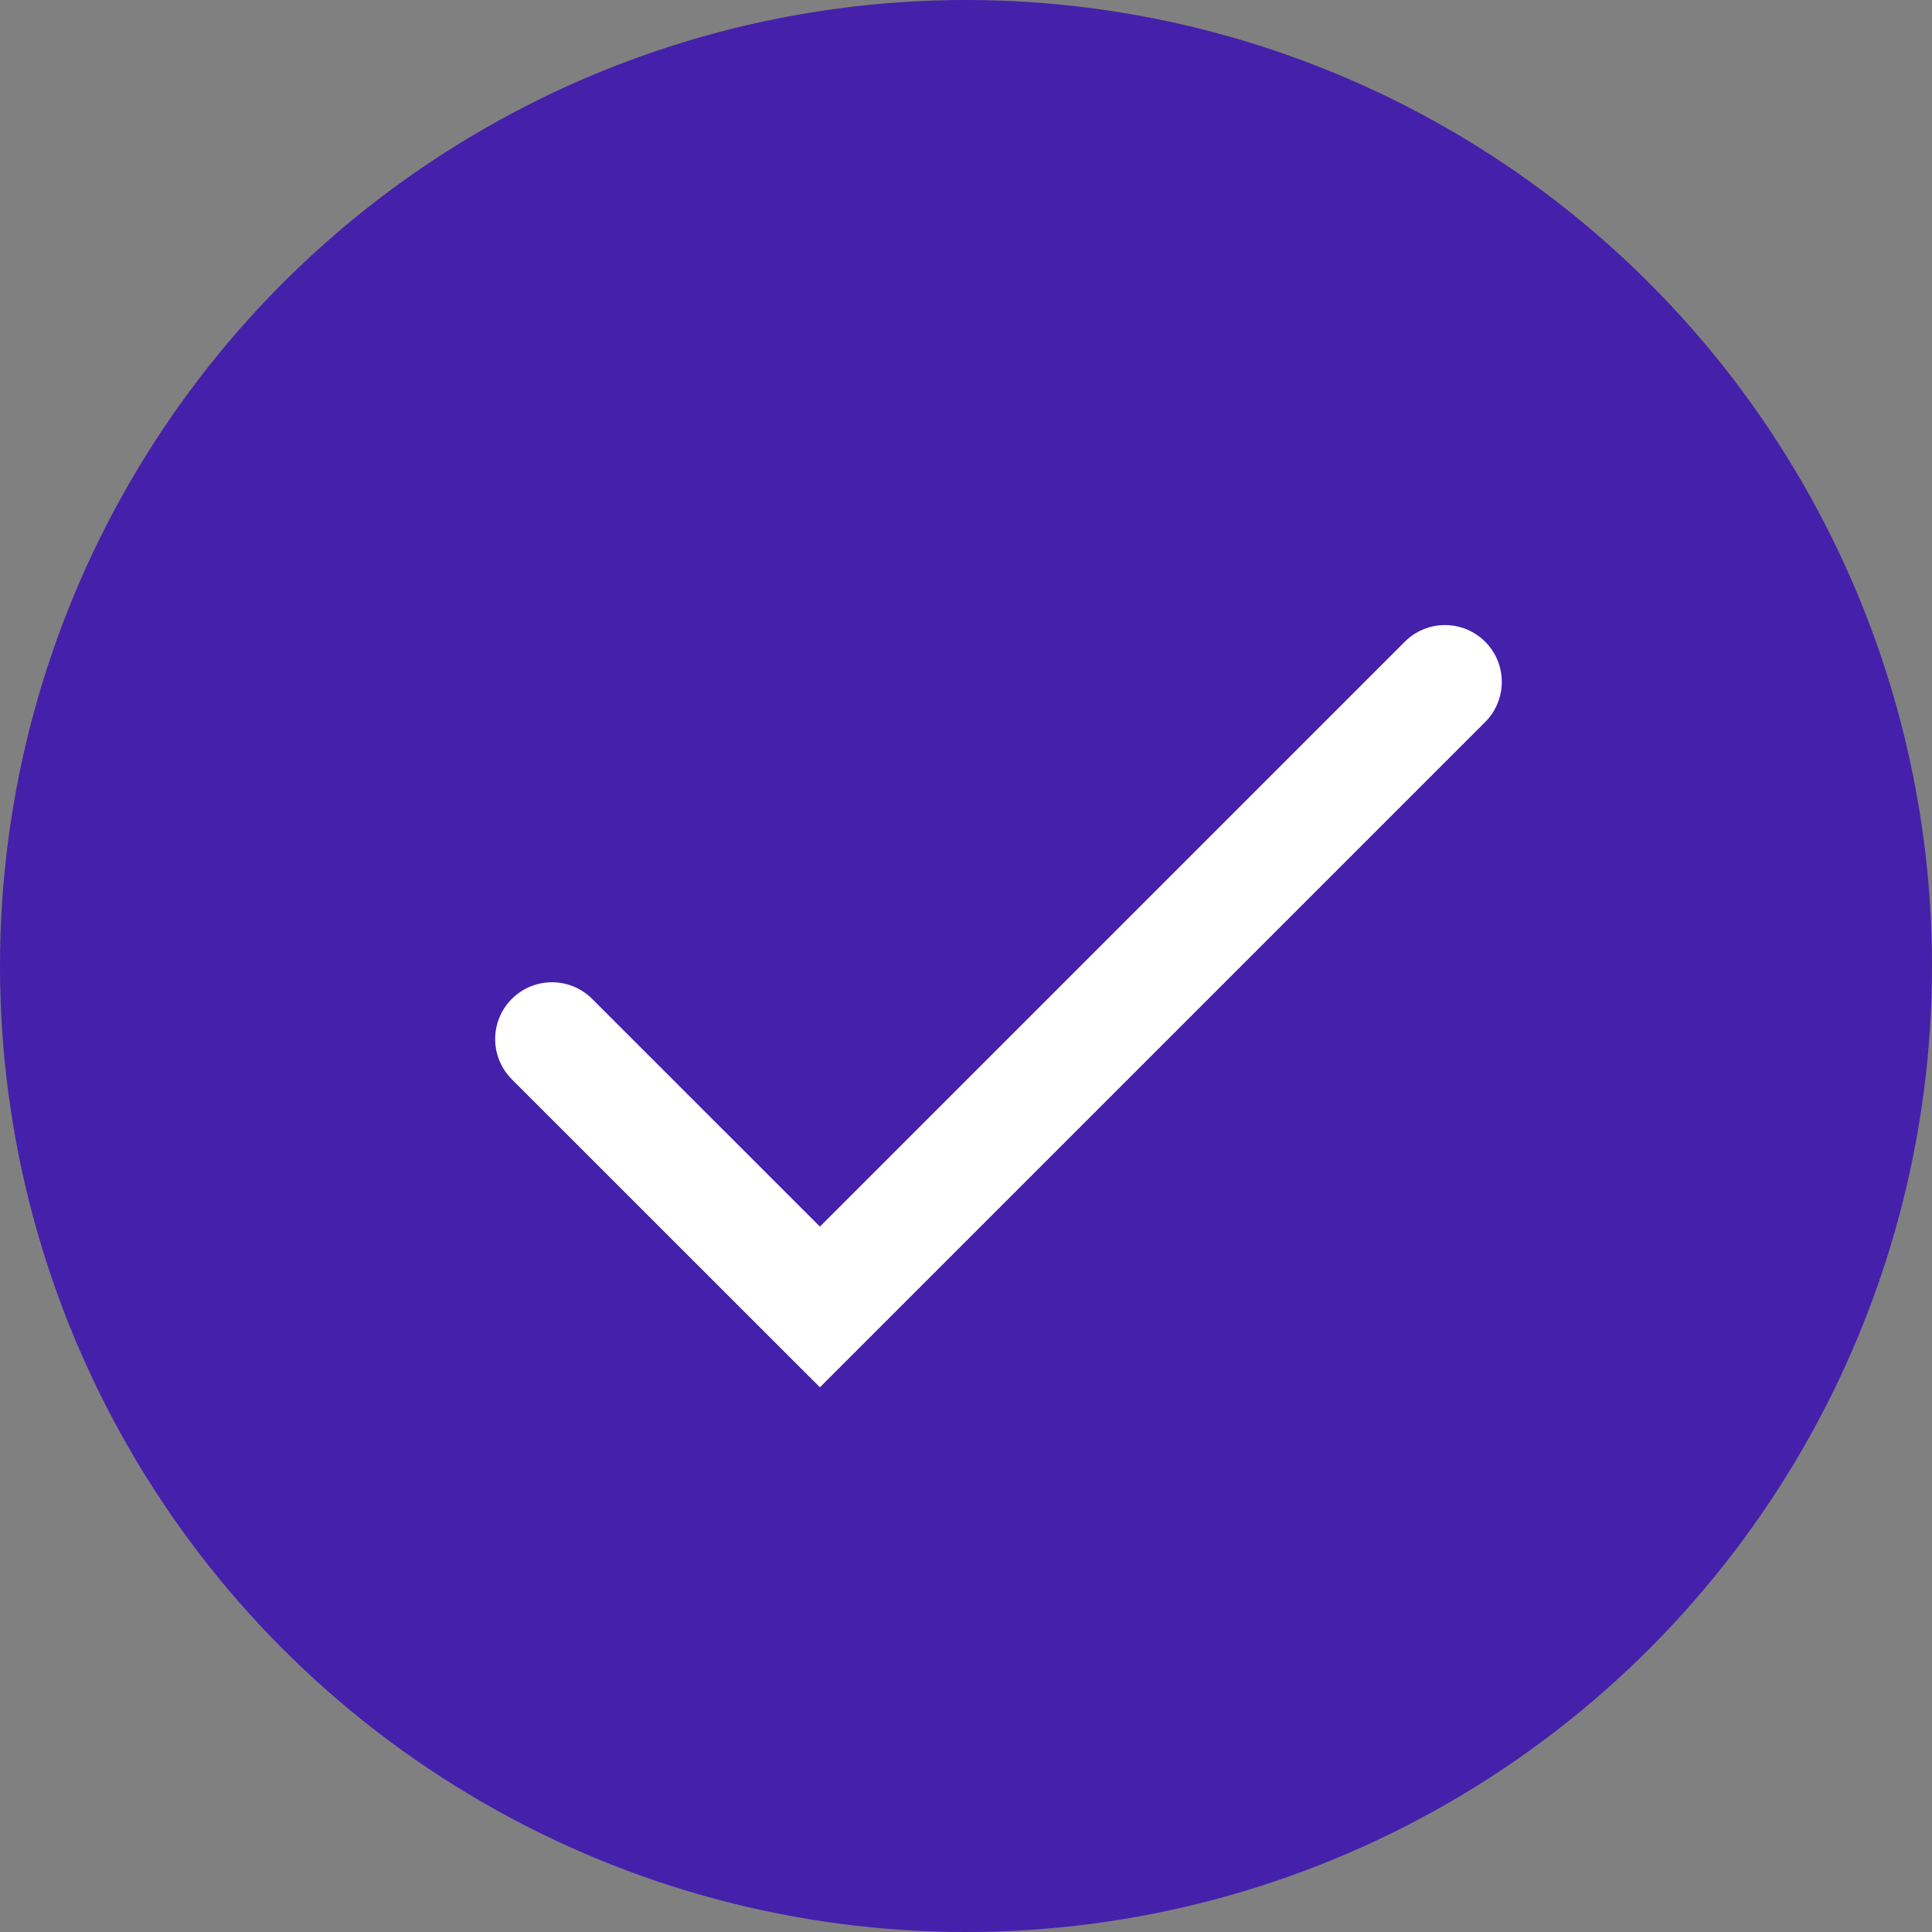
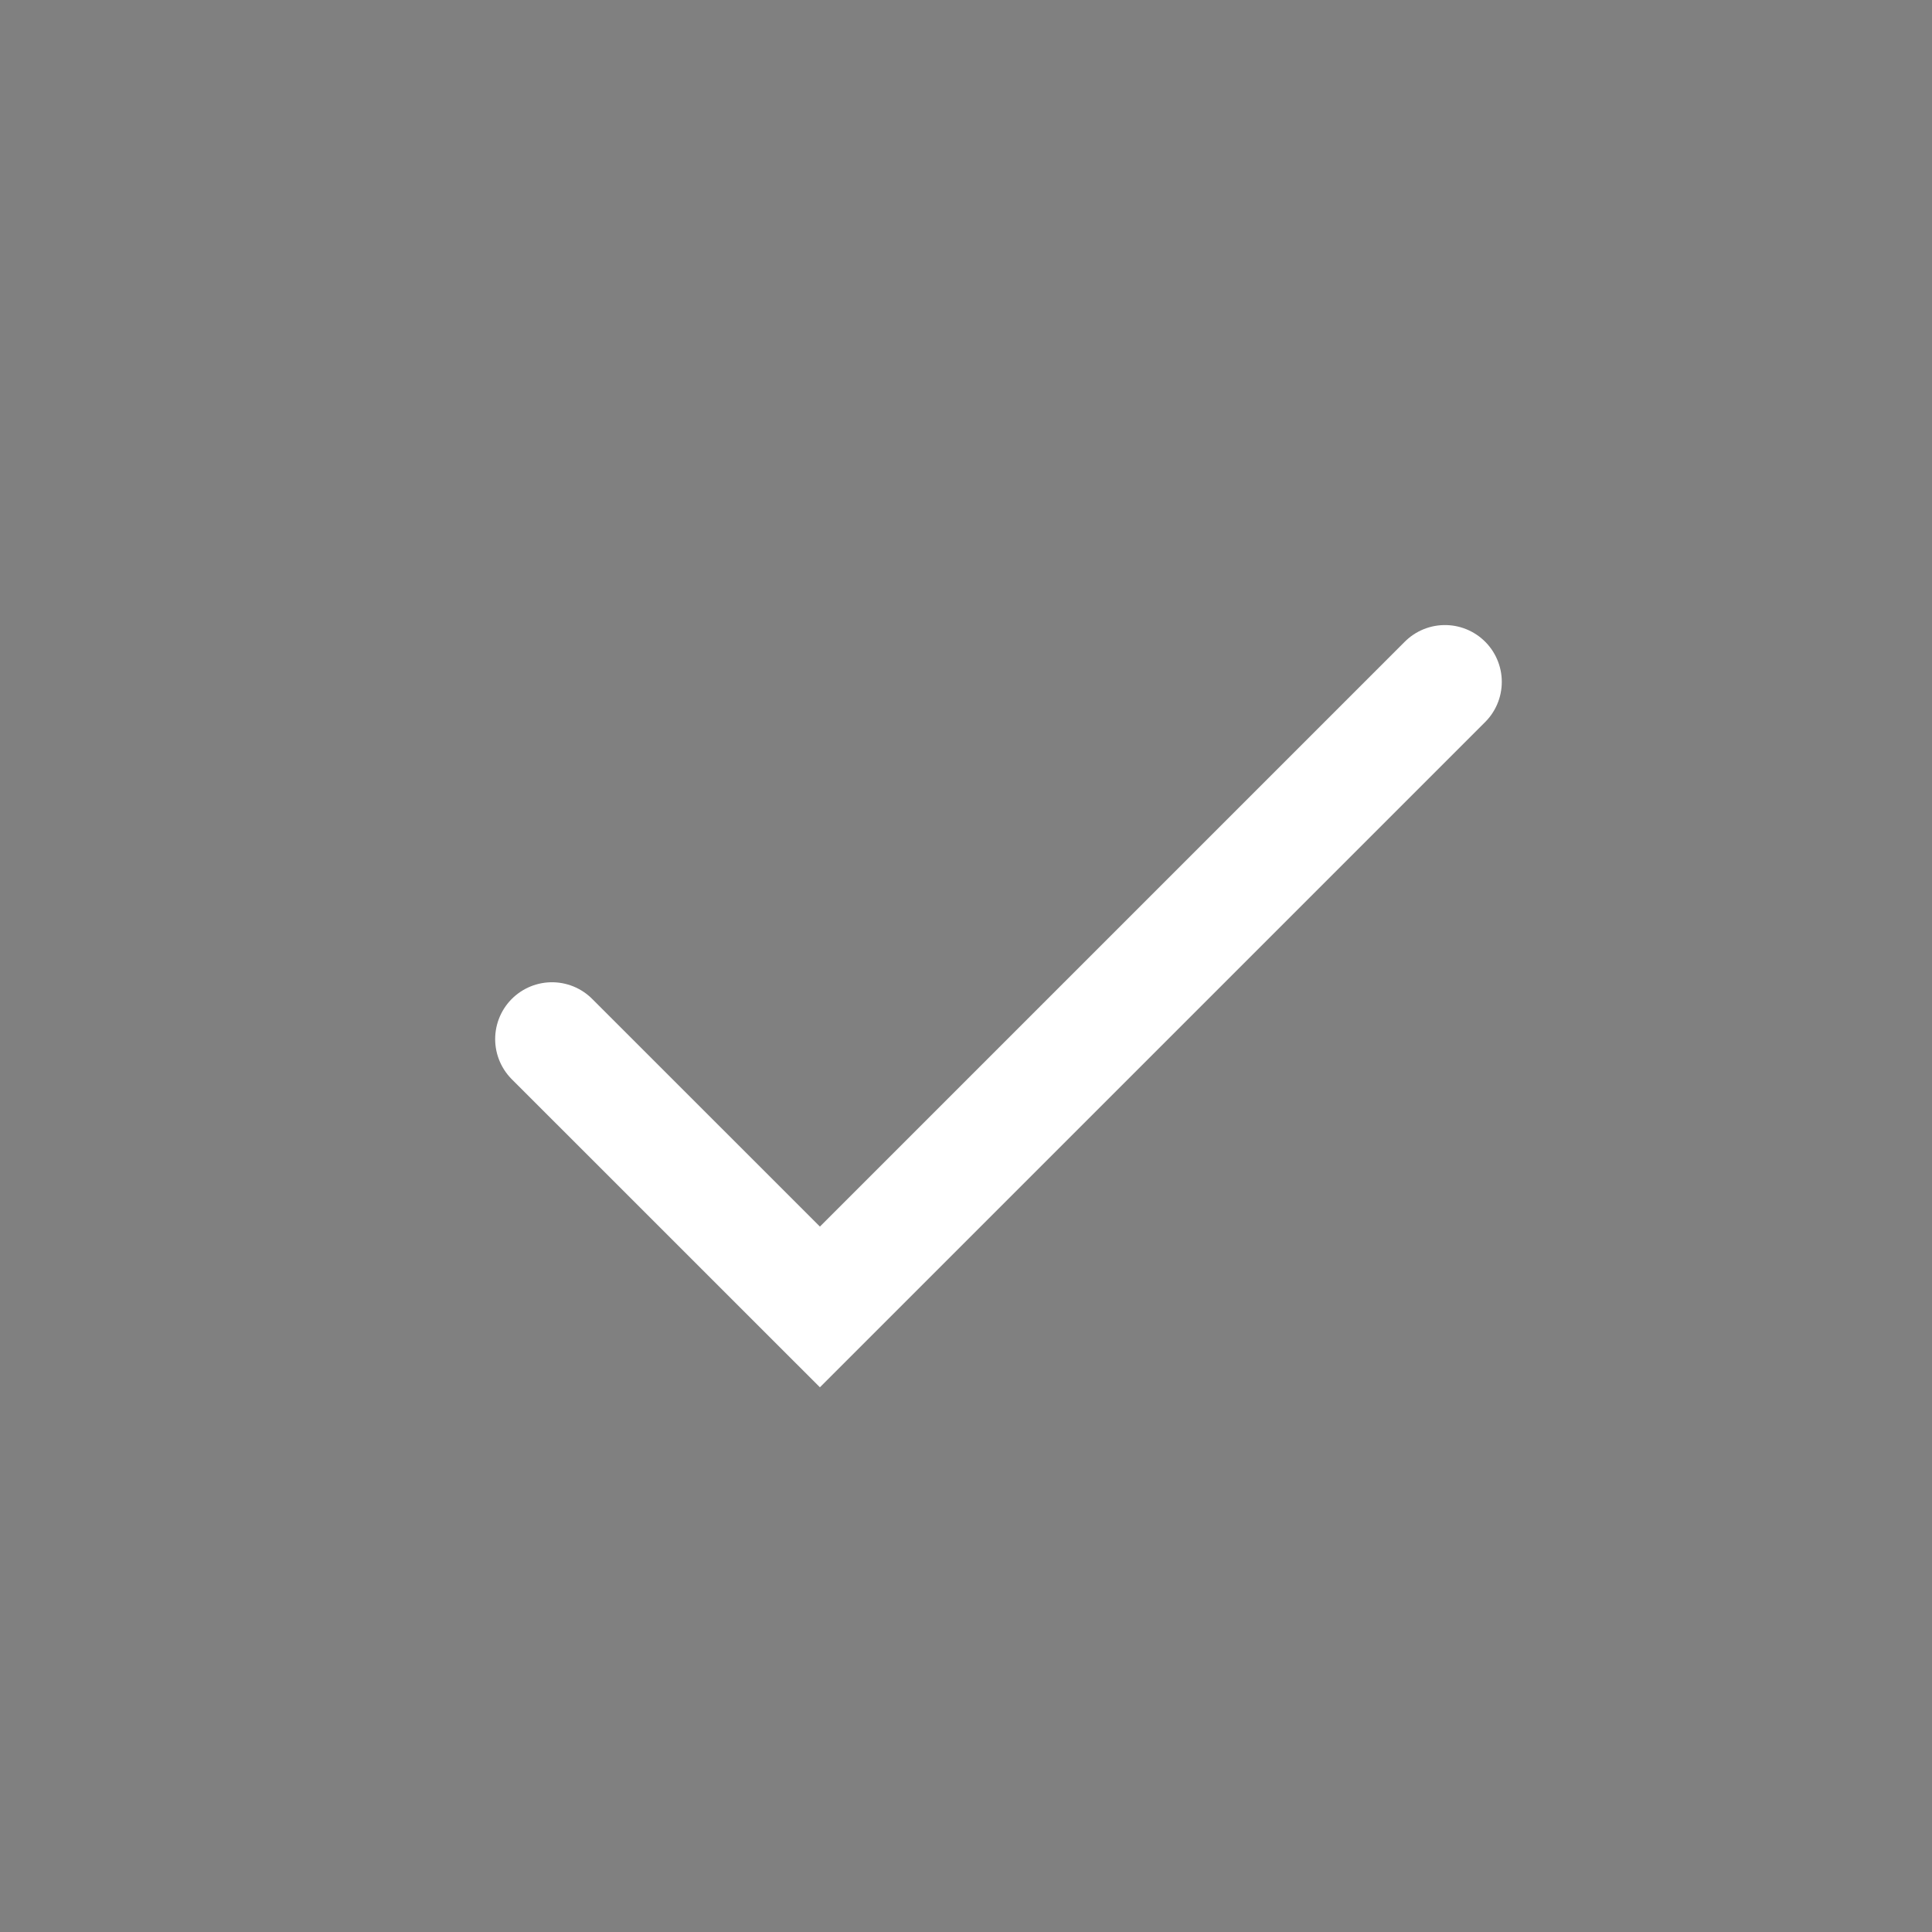
<svg xmlns="http://www.w3.org/2000/svg" width="34" height="34" viewBox="0 0 34 34" fill="none">
  <rect x="0" y="0" width="34" height="34" fill="#808080" stroke="none" />
-   <circle cx="17" cy="17" r="17" fill="#4520AB" />
  <path d="M9.714 18.286L14.429 23L25.429 12" stroke="white" stroke-width="2" stroke-linecap="round" />
</svg>